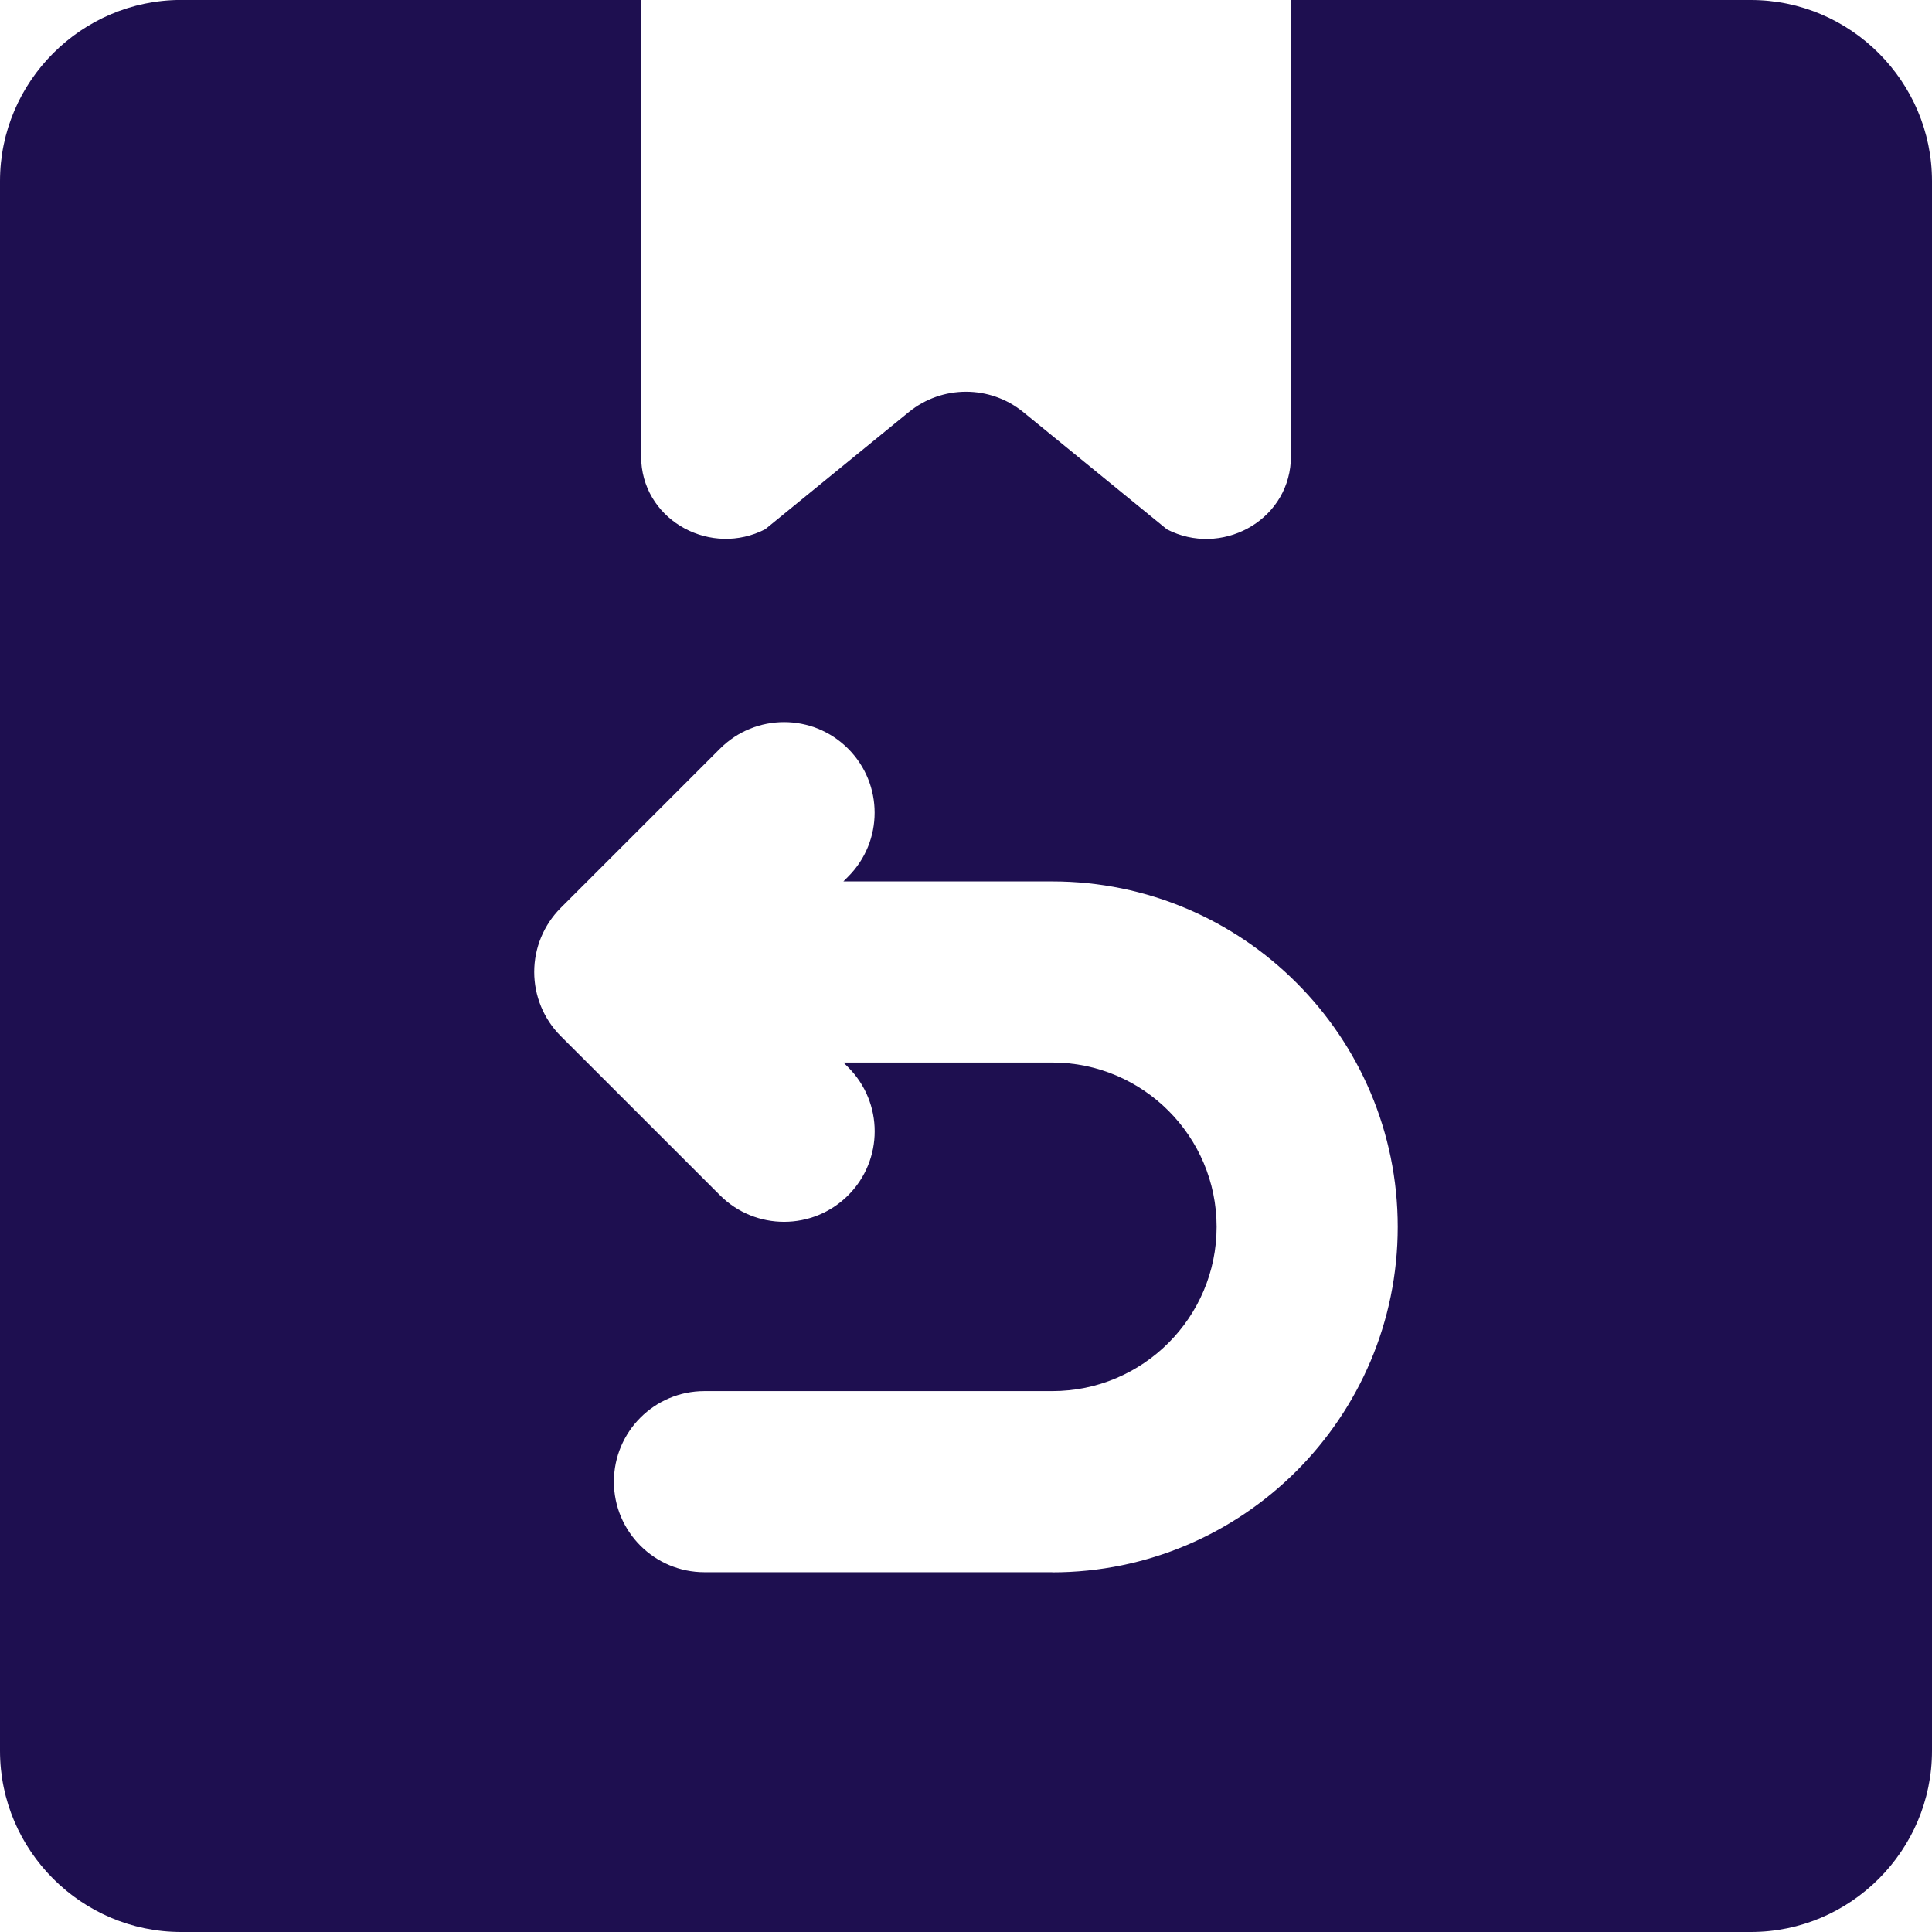
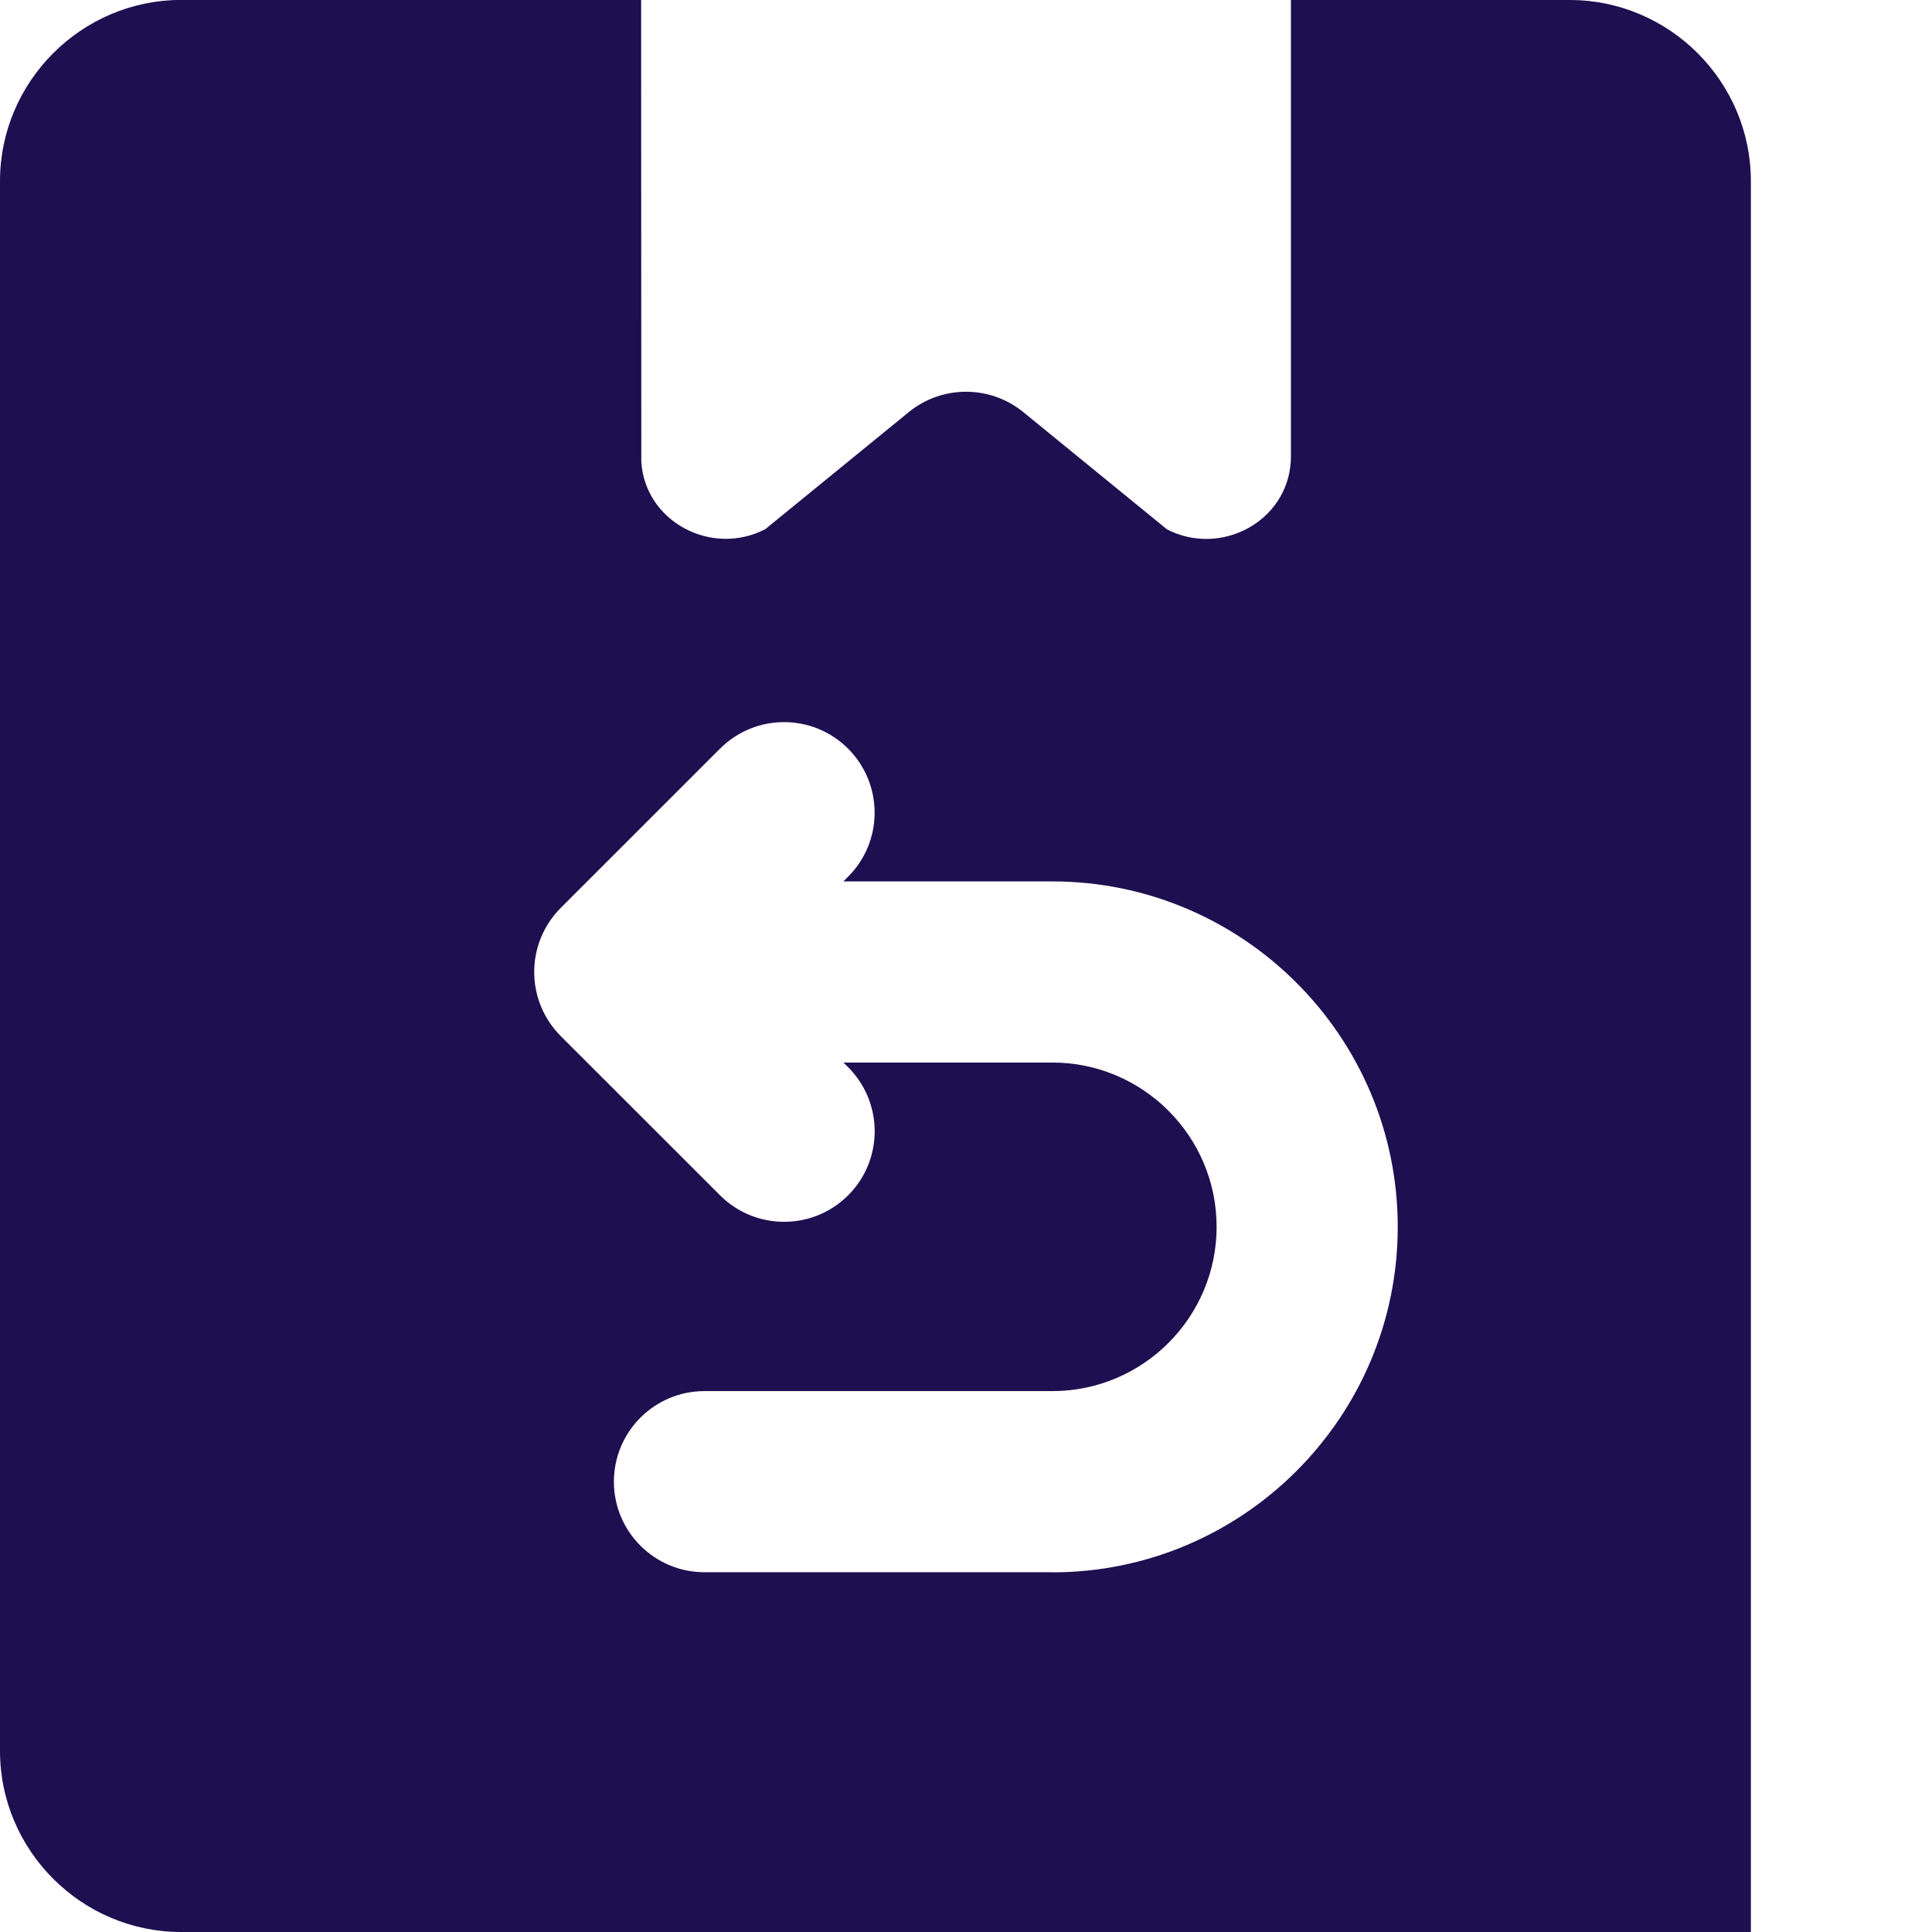
<svg xmlns="http://www.w3.org/2000/svg" id="Returns" viewBox="0 0 320 320">
  <defs>
    <style>.cls-1{fill:#1e0f50;}</style>
  </defs>
-   <path class="cls-1" d="m290,0h-76.18v75.53c0,.32-.01.64-.03.96-.64,9.96-11.63,15.76-20.5,11.19l-23.8-19.42c-5.52-4.5-13.45-4.5-18.97,0l-23.78,19.4c-8.85,4.56-19.84-1.19-20.52-11.12l-.03-76.55H30C13.5,0,0,13.5,0,30v260c0,16.5,13.5,30,30,30h260c16.5,0,30-13.5,30-30V30c0-16.5-13.5-30-30-30Zm-115.7,260.41h-57.62c-8.28,0-15-6.72-15-15s6.72-15,15-15h57.62c15.01,0,27.21-12.21,27.21-27.21s-12.21-27.21-27.21-27.21h-34.6l.78.78c5.86,5.86,5.86,15.36,0,21.21-2.93,2.93-6.77,4.39-10.61,4.39s-7.68-1.46-10.61-4.39l-26.39-26.38c-2.81-2.81-4.39-6.63-4.39-10.61s1.58-7.79,4.39-10.61l26.39-26.38c5.86-5.86,15.36-5.86,21.21,0,5.86,5.86,5.86,15.36,0,21.21l-.78.78h34.6c31.55,0,57.22,25.67,57.22,57.22s-25.67,57.22-57.22,57.22Z" />
+   <path class="cls-1" d="m290,0h-76.18v75.53c0,.32-.01.64-.03.96-.64,9.96-11.63,15.76-20.5,11.19l-23.8-19.42c-5.52-4.5-13.45-4.5-18.97,0l-23.78,19.4c-8.85,4.56-19.84-1.19-20.52-11.12l-.03-76.55H30C13.5,0,0,13.5,0,30v260c0,16.5,13.5,30,30,30h260V30c0-16.5-13.5-30-30-30Zm-115.7,260.41h-57.62c-8.28,0-15-6.72-15-15s6.72-15,15-15h57.62c15.01,0,27.21-12.21,27.21-27.21s-12.21-27.21-27.21-27.21h-34.6l.78.78c5.86,5.86,5.86,15.36,0,21.21-2.93,2.93-6.77,4.39-10.61,4.39s-7.68-1.46-10.61-4.39l-26.39-26.38c-2.81-2.81-4.39-6.63-4.39-10.61s1.58-7.79,4.39-10.61l26.39-26.38c5.86-5.86,15.36-5.86,21.21,0,5.86,5.86,5.86,15.36,0,21.21l-.78.78h34.6c31.55,0,57.22,25.67,57.22,57.22s-25.67,57.22-57.22,57.22Z" />
</svg>